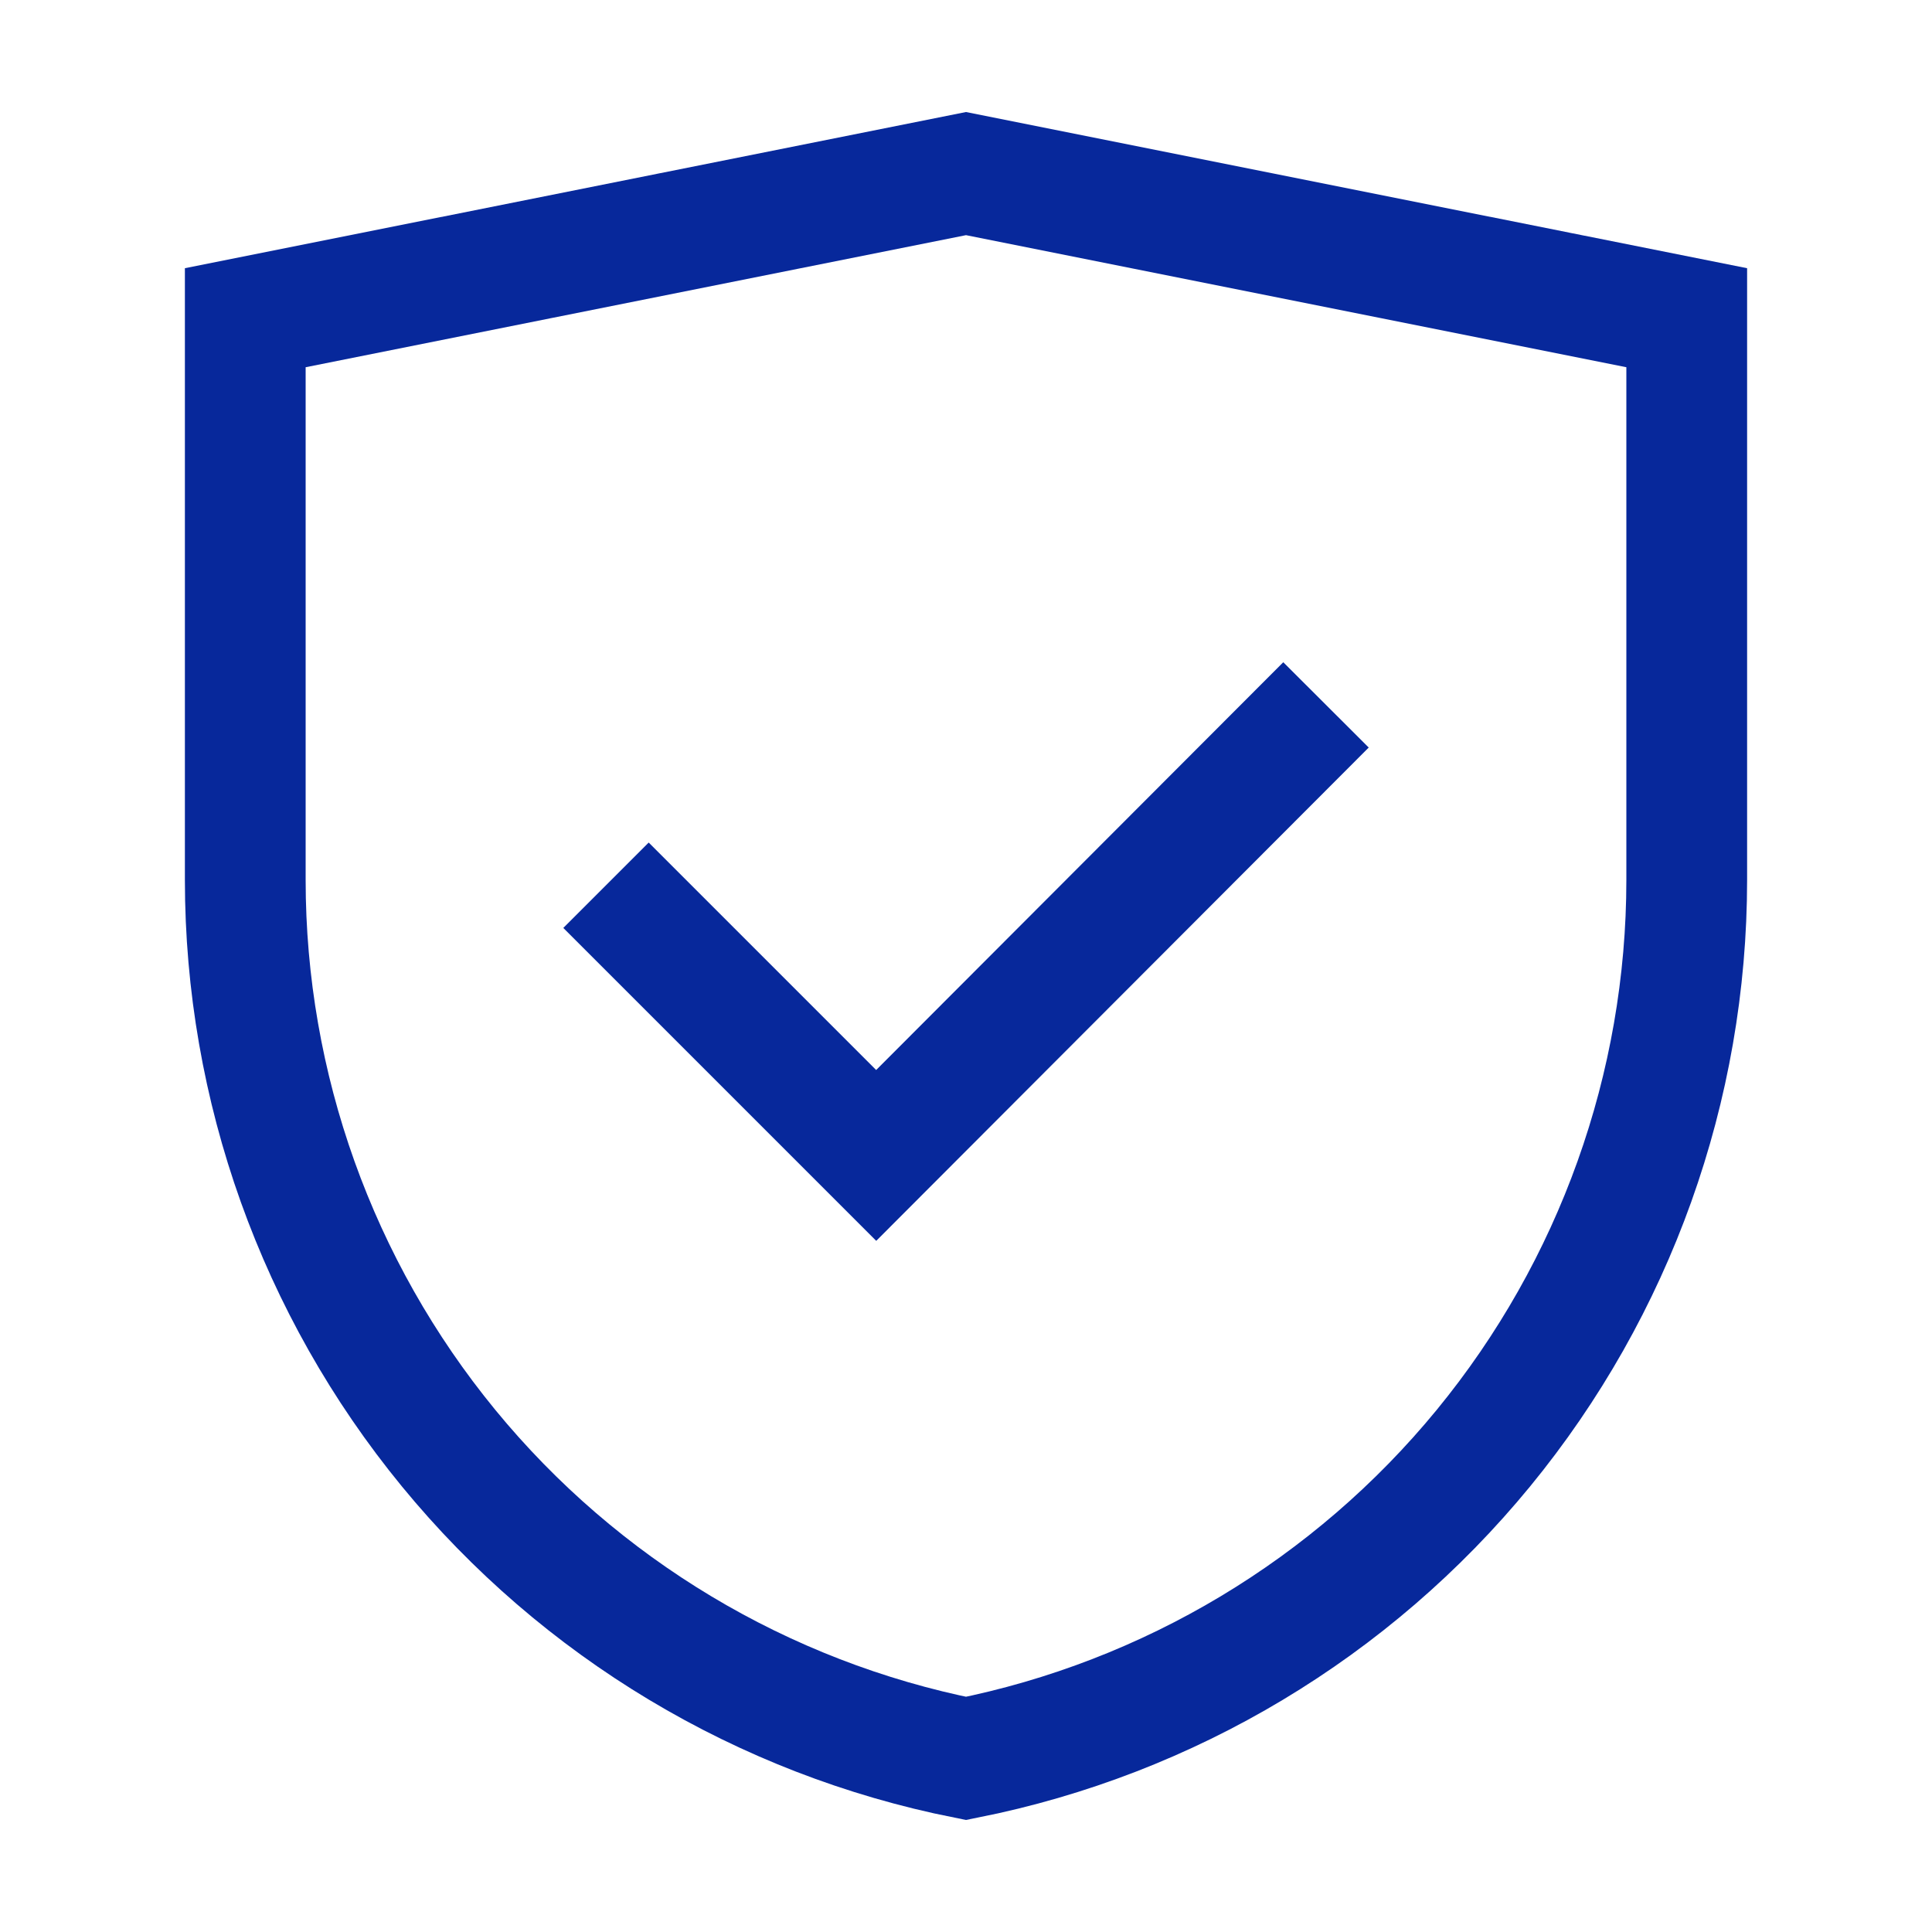
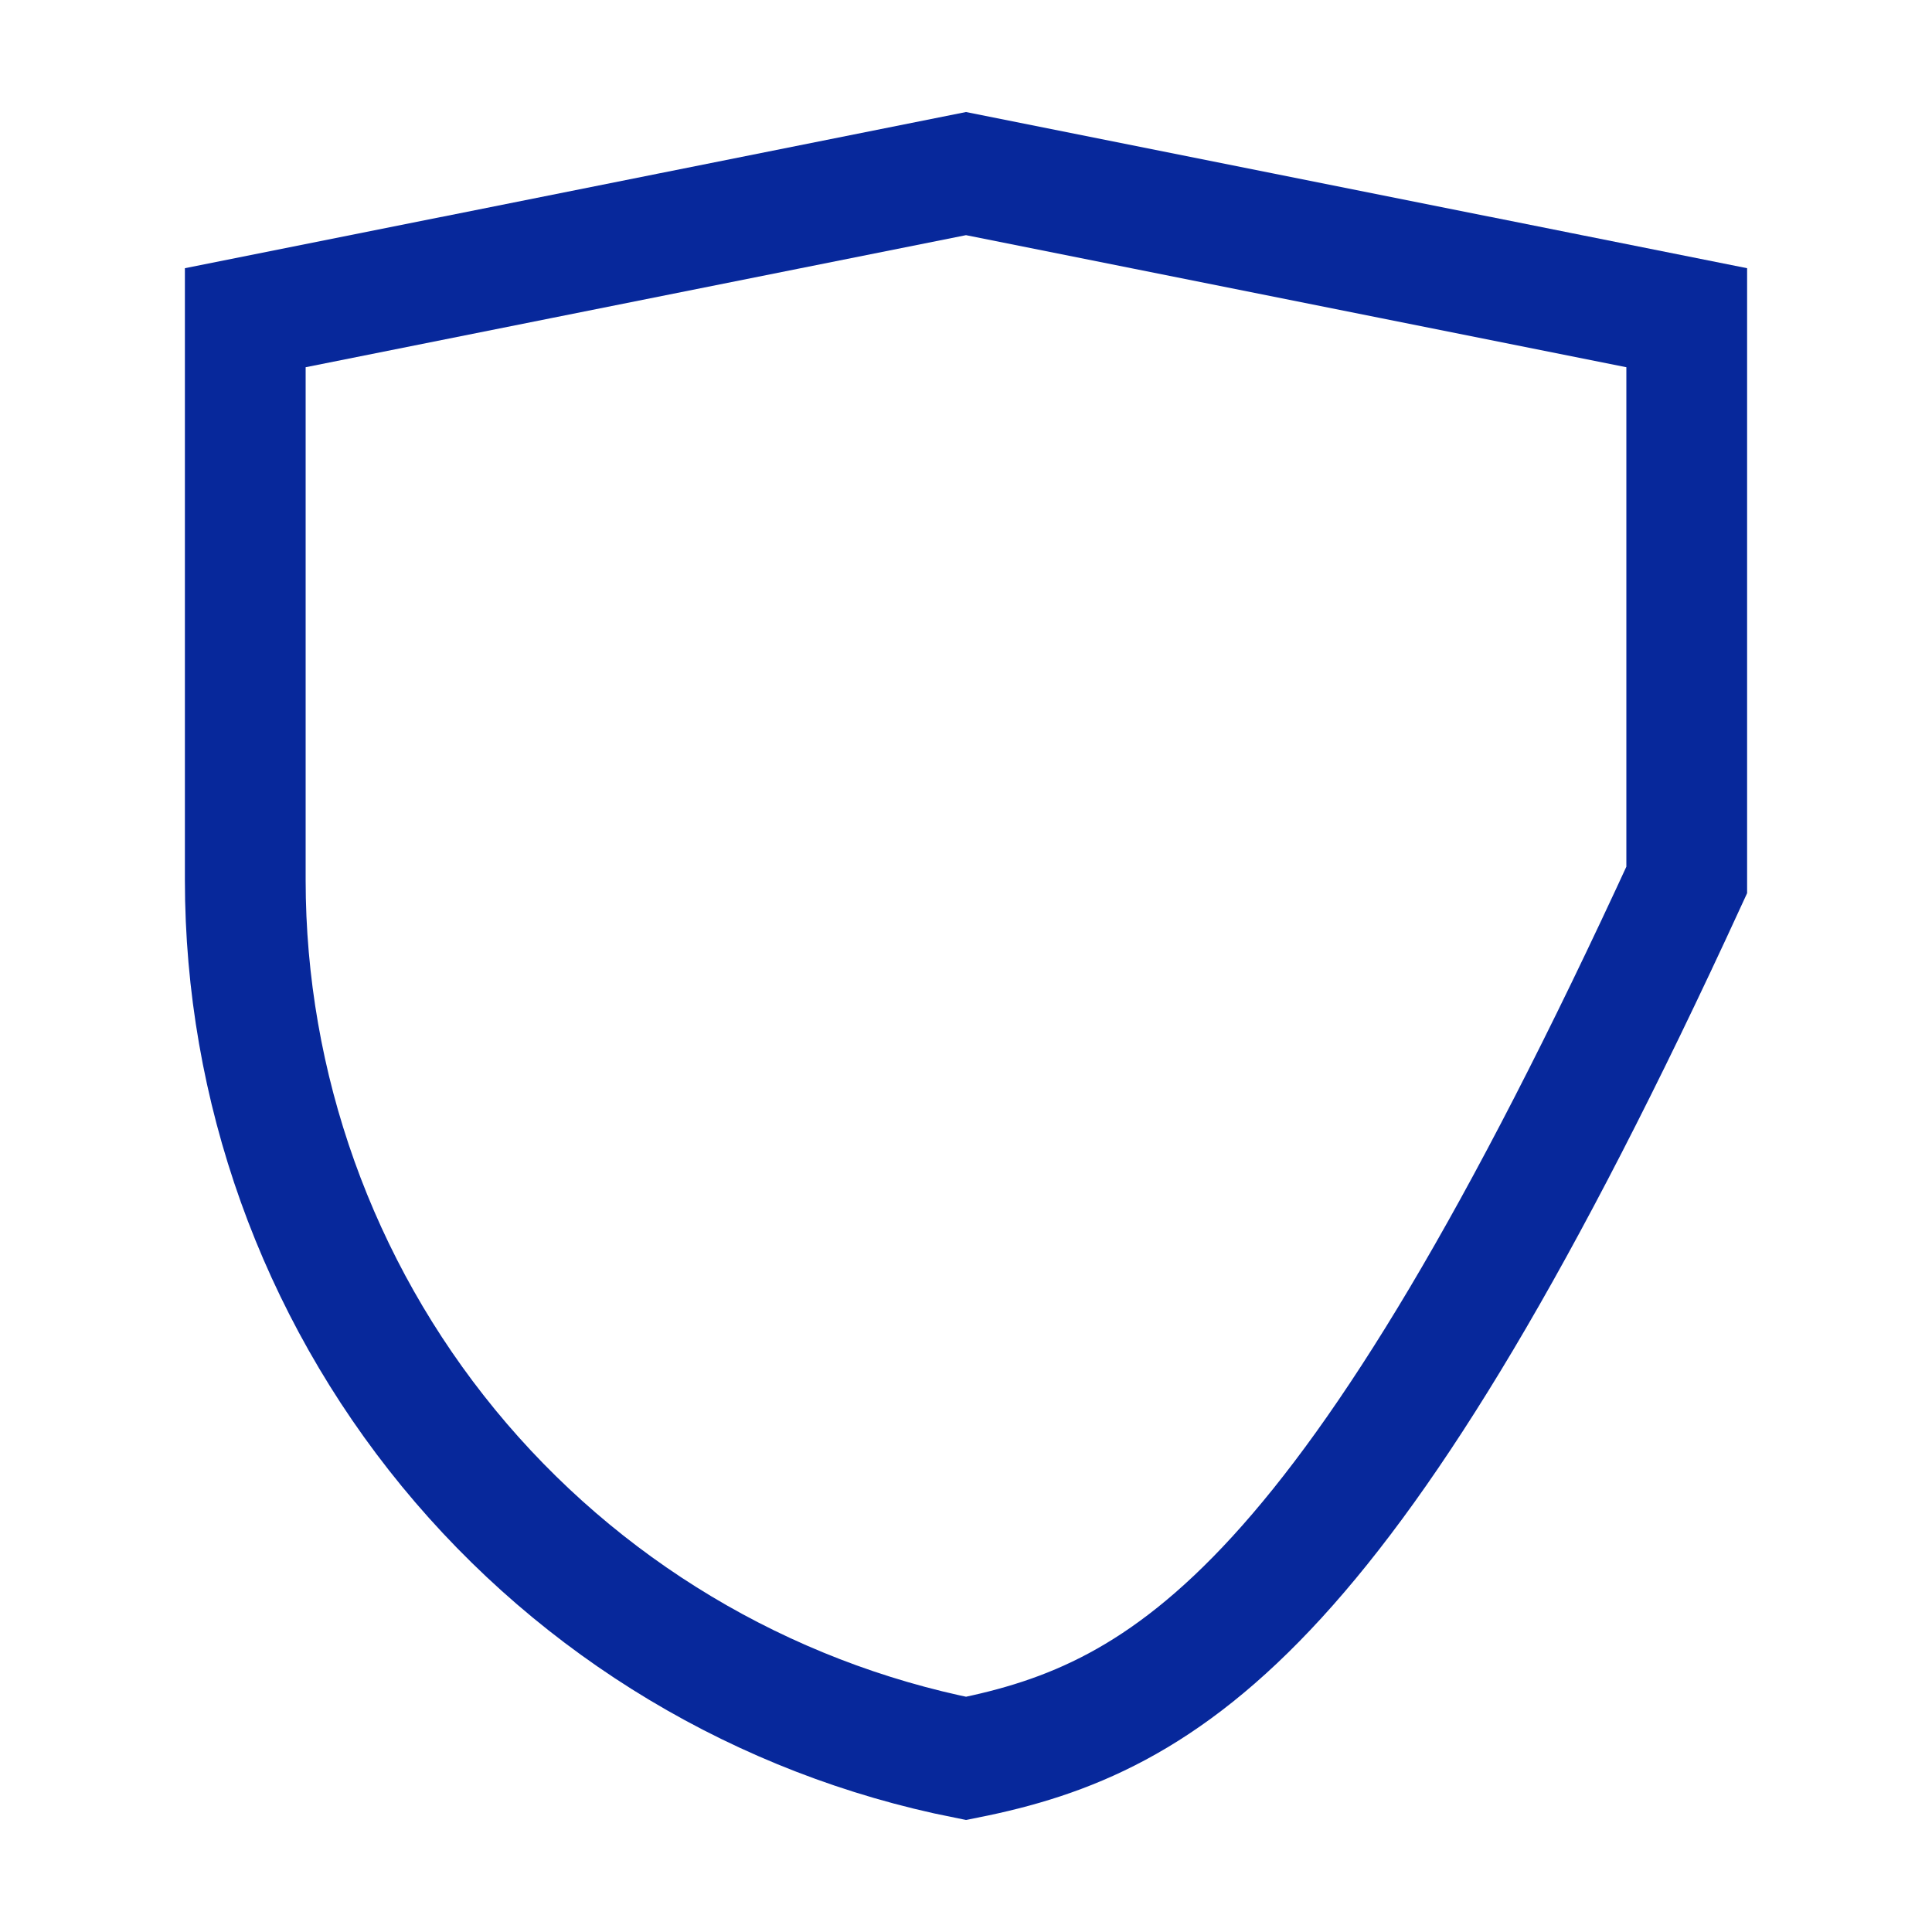
<svg xmlns="http://www.w3.org/2000/svg" width="60" height="60" viewBox="0 0 60 60" fill="none">
-   <path d="M30 54.609C23.69 53.352 18.011 49.946 13.93 44.972C9.849 39.997 7.618 33.762 7.617 27.328V9.867L30 5.391L52.383 9.867V27.328C52.382 33.762 50.151 39.997 46.07 44.972C41.989 49.946 36.31 53.352 30 54.609Z" stroke="#07289B" stroke-width="3.75" stroke-miterlimit="10" />
-   <path d="M18.82 27.492L27.211 35.883L41.18 21.891" stroke="#07289B" stroke-width="3.75" stroke-miterlimit="10" />
+   <path d="M30 54.609C23.69 53.352 18.011 49.946 13.93 44.972C9.849 39.997 7.618 33.762 7.617 27.328V9.867L30 5.391L52.383 9.867V27.328C41.989 49.946 36.31 53.352 30 54.609Z" stroke="#07289B" stroke-width="3.75" stroke-miterlimit="10" />
</svg>